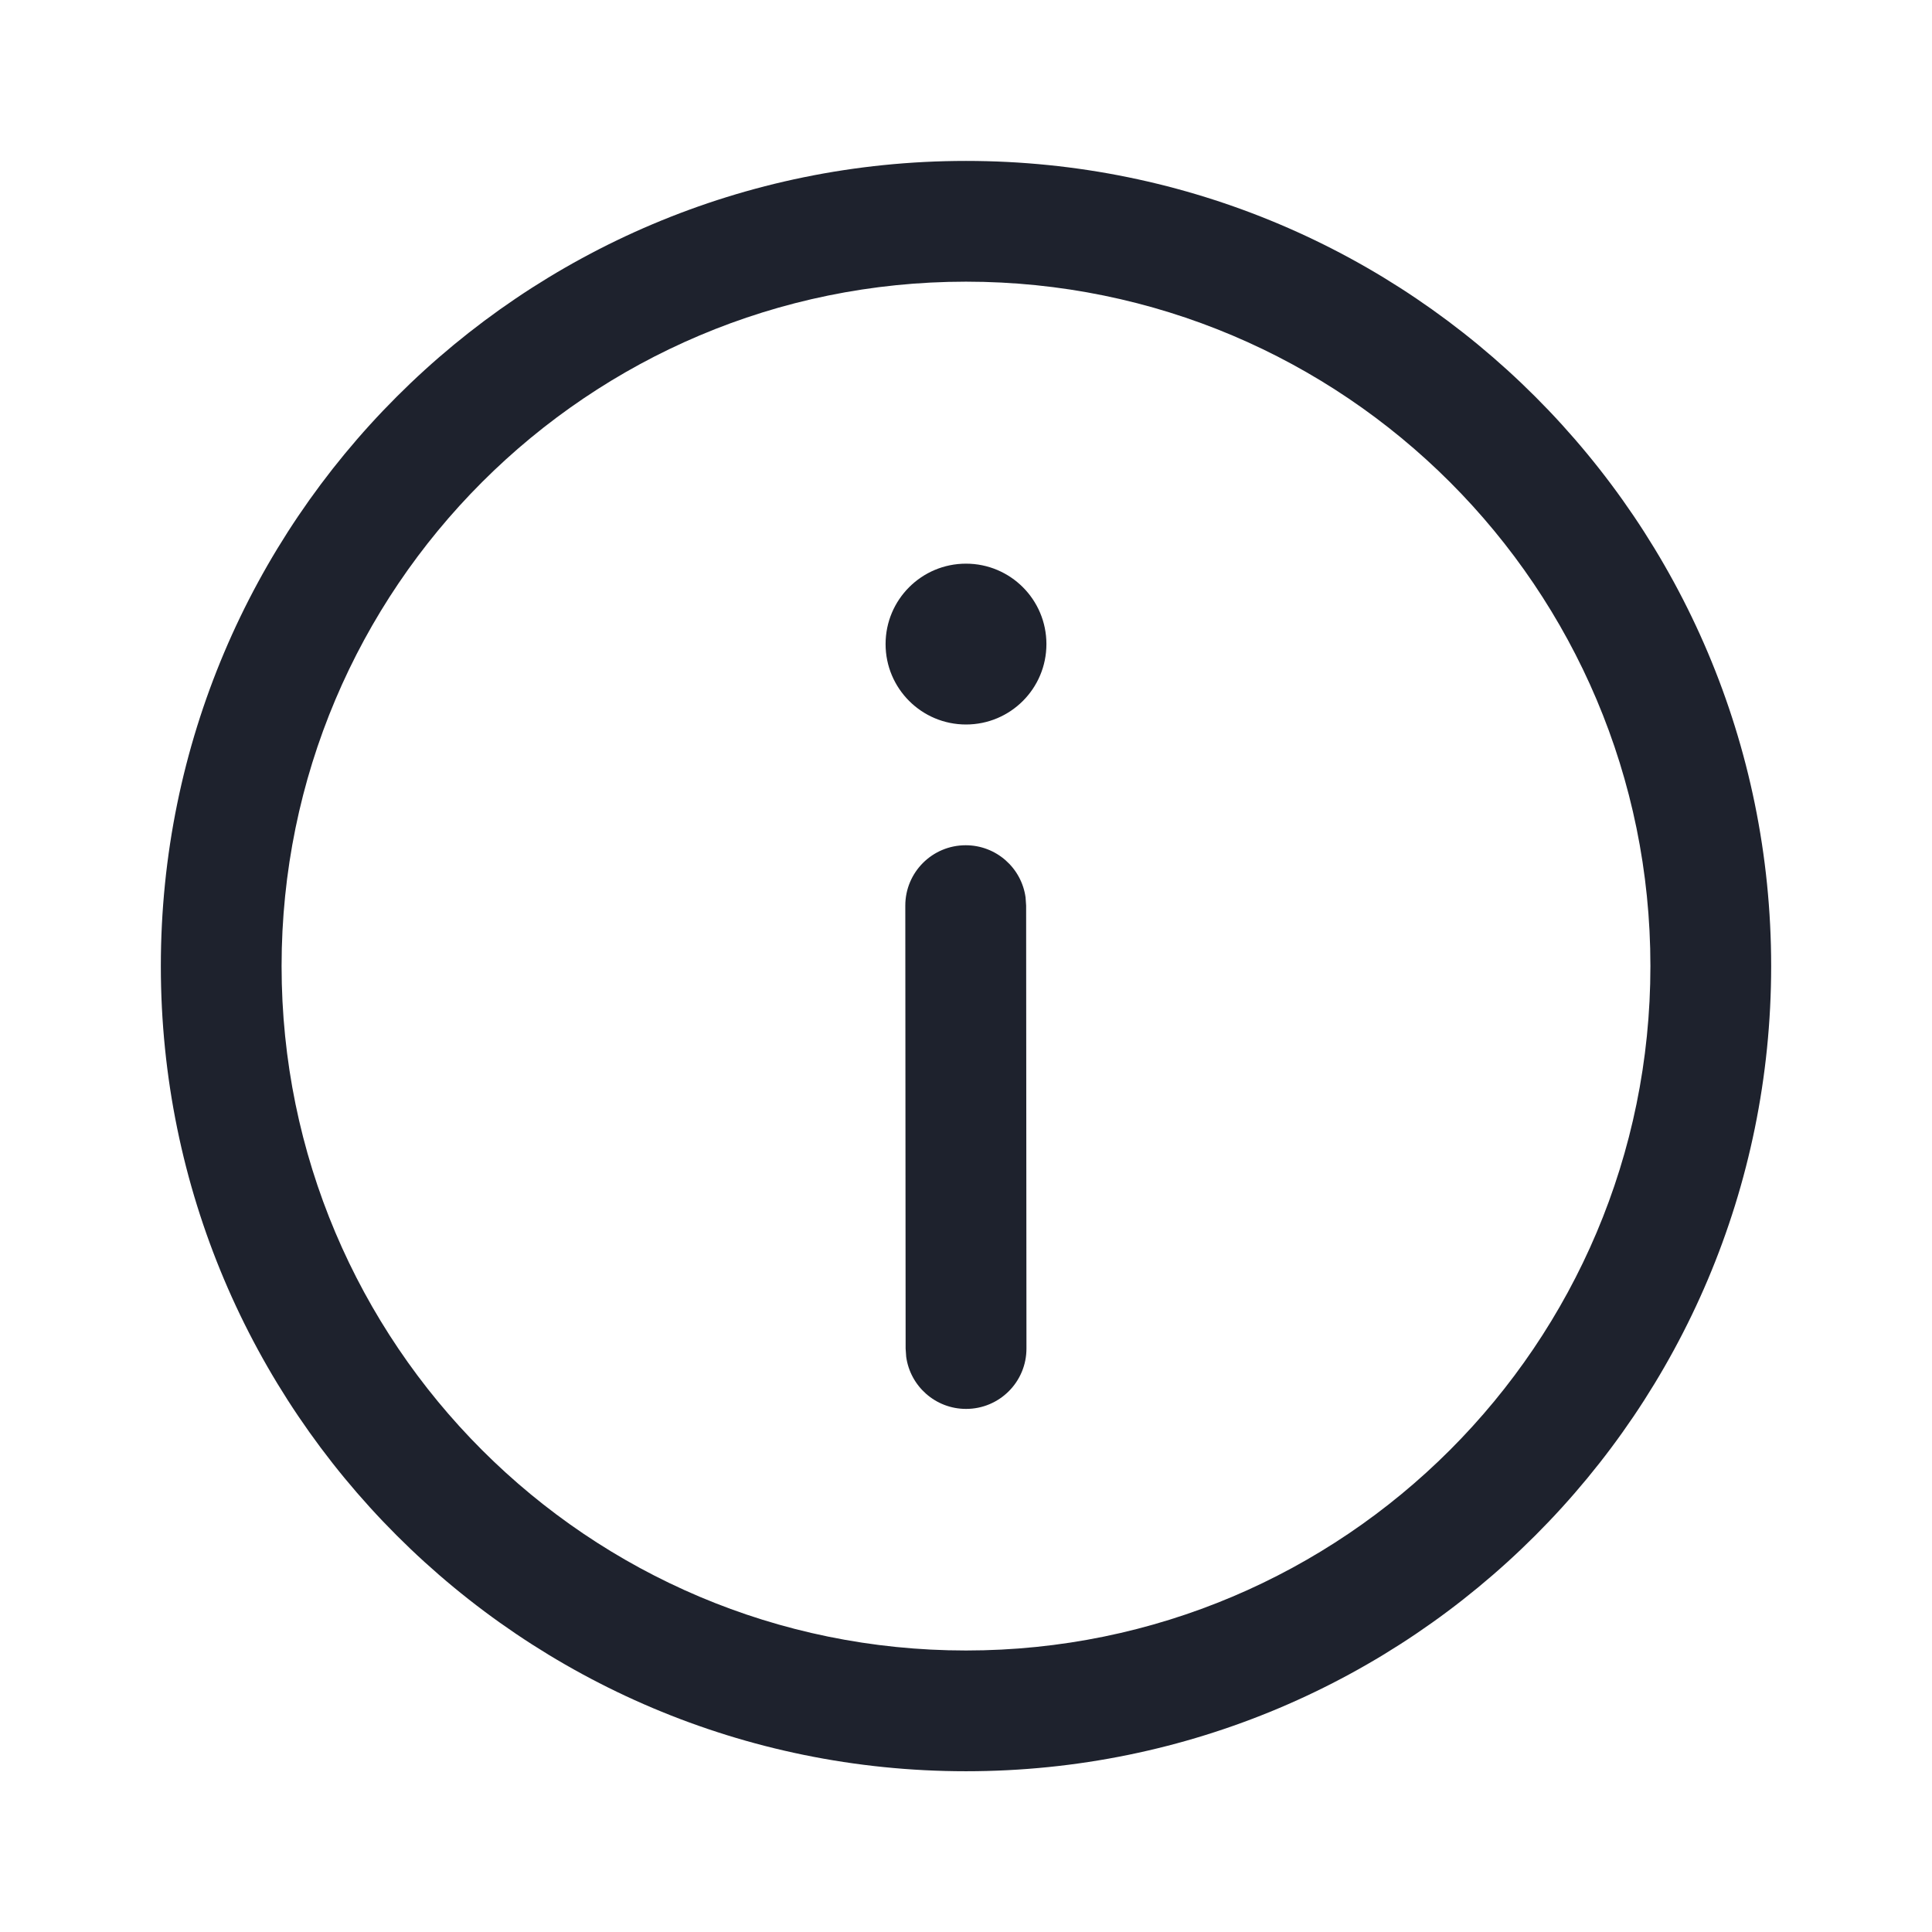
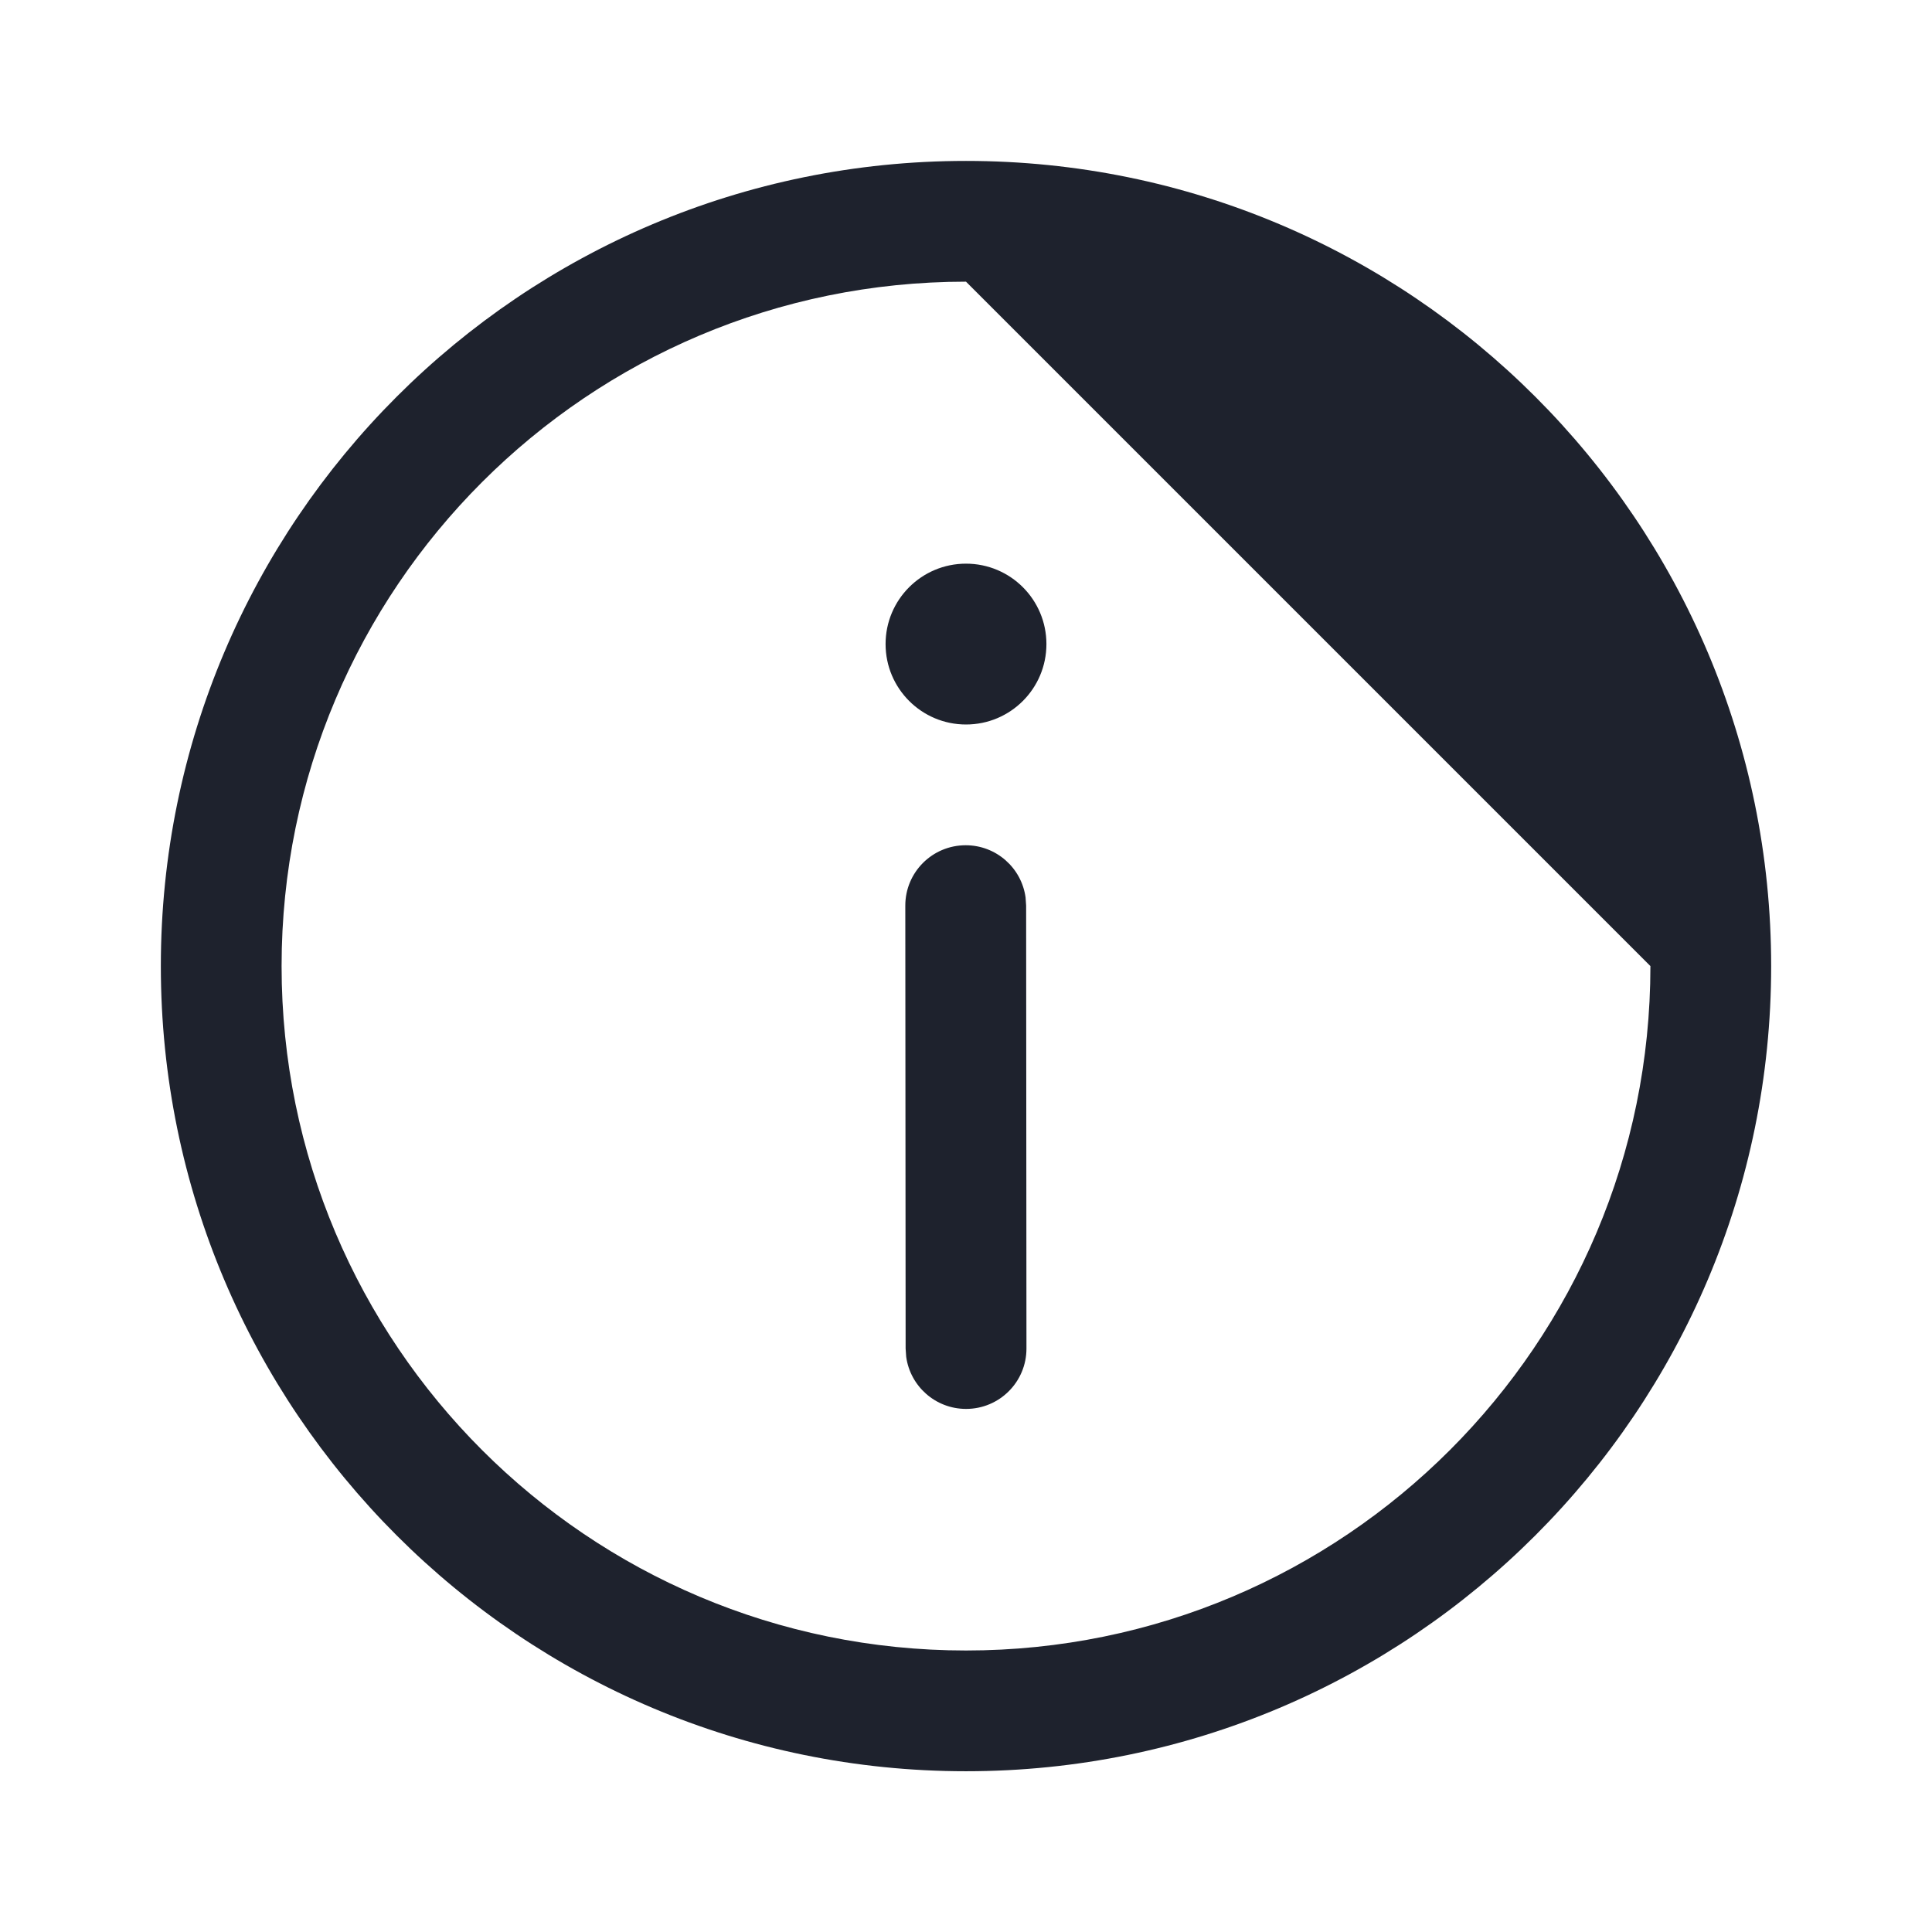
<svg xmlns="http://www.w3.org/2000/svg" style="fill:#1e222d;" viewBox="0 0 24 24">
-   <path d="m12 1.999c5.524 0 10.002 4.478 10.002 10.002 0 5.524-4.478 10.002-10.002 10.002-5.524 0-10.002-4.478-10.002-10.002 0-5.524 4.478-10.002 10.002-10.002zm0 1.5c-4.695 0-8.502 3.806-8.502 8.502s3.806 8.502 8.502 8.502c4.695 0 8.502-3.806 8.502-8.502s-3.806-8.502-8.502-8.502zm-0.004 7.001c0.38-2e-4 0.694 0.282 0.744 0.648l0.007 0.102 0.004 5.502c3e-4 0.414-0.335 0.75-0.75 0.75-0.38 2e-4 -0.694-0.282-0.744-0.648l-0.007-0.102-0.004-5.502c-3e-4 -0.414 0.335-0.75 0.75-0.75zm0.004-3.498c0.552 0 0.999 0.447 0.999 0.999 0 0.552-0.447 0.999-0.999 0.999-0.551 0-0.999-0.447-0.999-0.999 0-0.552 0.447-0.999 0.999-0.999z" />
+   <path d="m12 1.999c5.524 0 10.002 4.478 10.002 10.002 0 5.524-4.478 10.002-10.002 10.002-5.524 0-10.002-4.478-10.002-10.002 0-5.524 4.478-10.002 10.002-10.002zm0 1.5c-4.695 0-8.502 3.806-8.502 8.502s3.806 8.502 8.502 8.502c4.695 0 8.502-3.806 8.502-8.502zm-0.004 7.001c0.38-2e-4 0.694 0.282 0.744 0.648l0.007 0.102 0.004 5.502c3e-4 0.414-0.335 0.75-0.75 0.75-0.38 2e-4 -0.694-0.282-0.744-0.648l-0.007-0.102-0.004-5.502c-3e-4 -0.414 0.335-0.75 0.75-0.75zm0.004-3.498c0.552 0 0.999 0.447 0.999 0.999 0 0.552-0.447 0.999-0.999 0.999-0.551 0-0.999-0.447-0.999-0.999 0-0.552 0.447-0.999 0.999-0.999z" />
</svg>